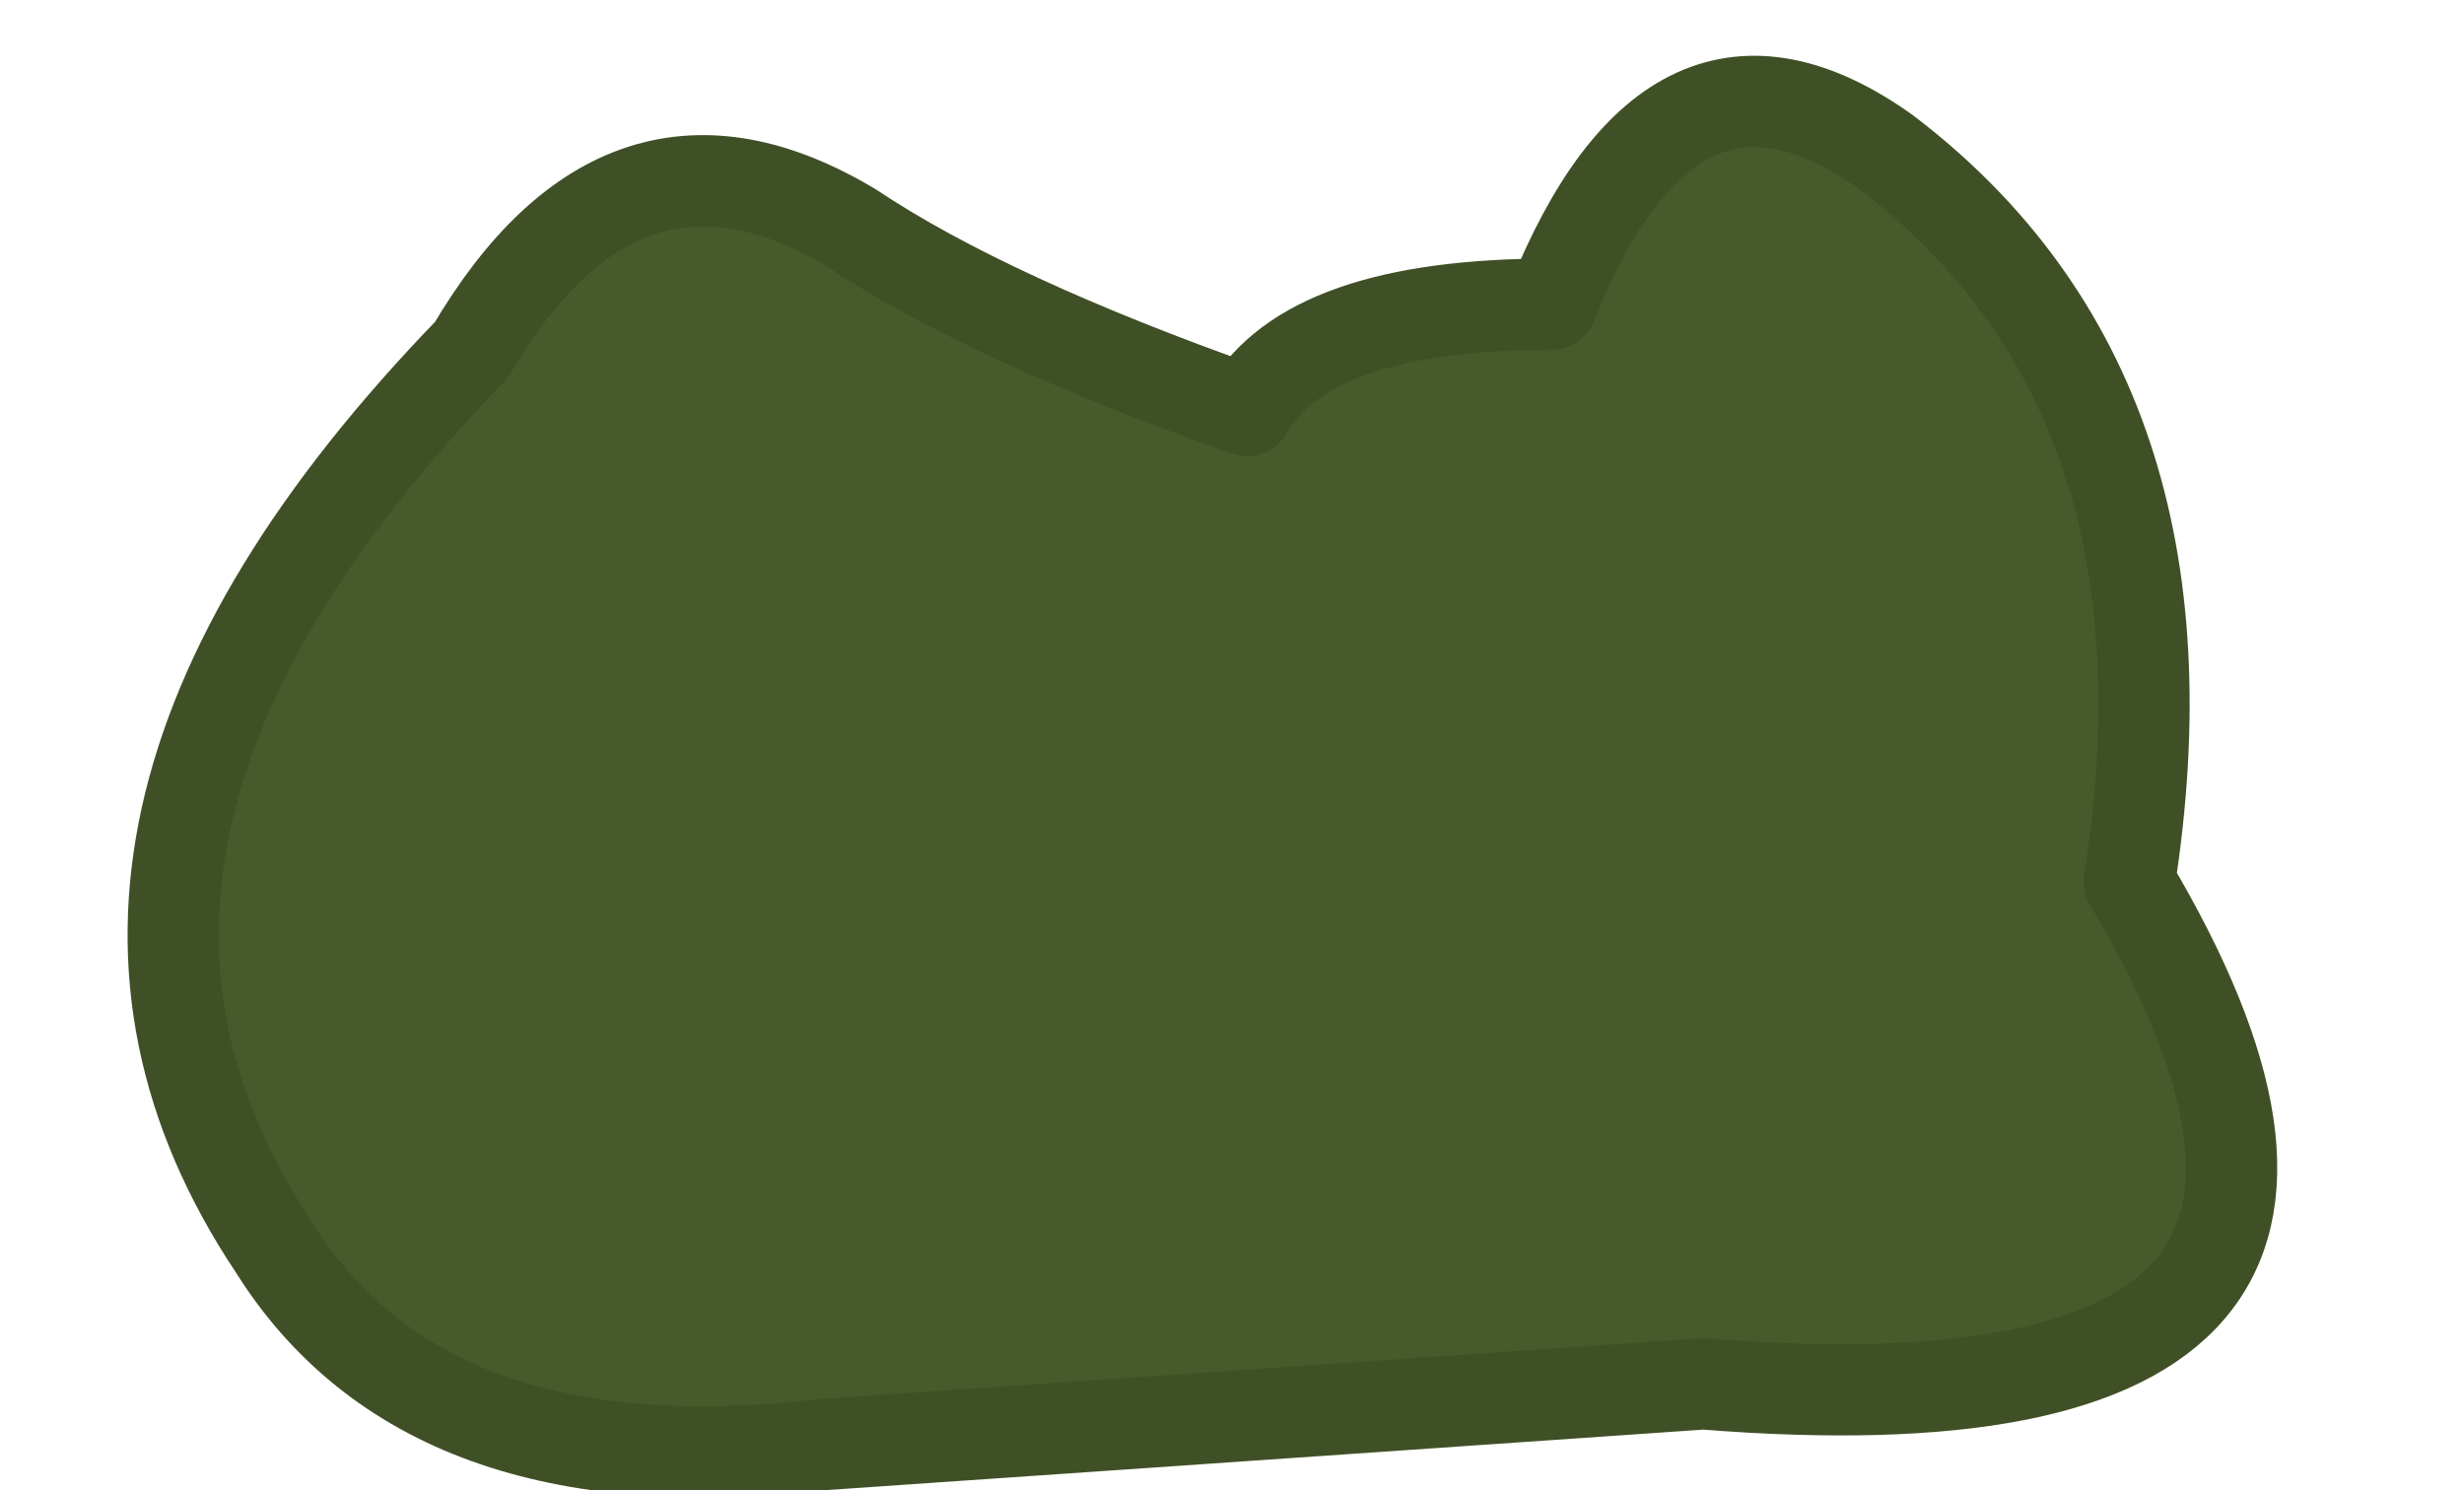
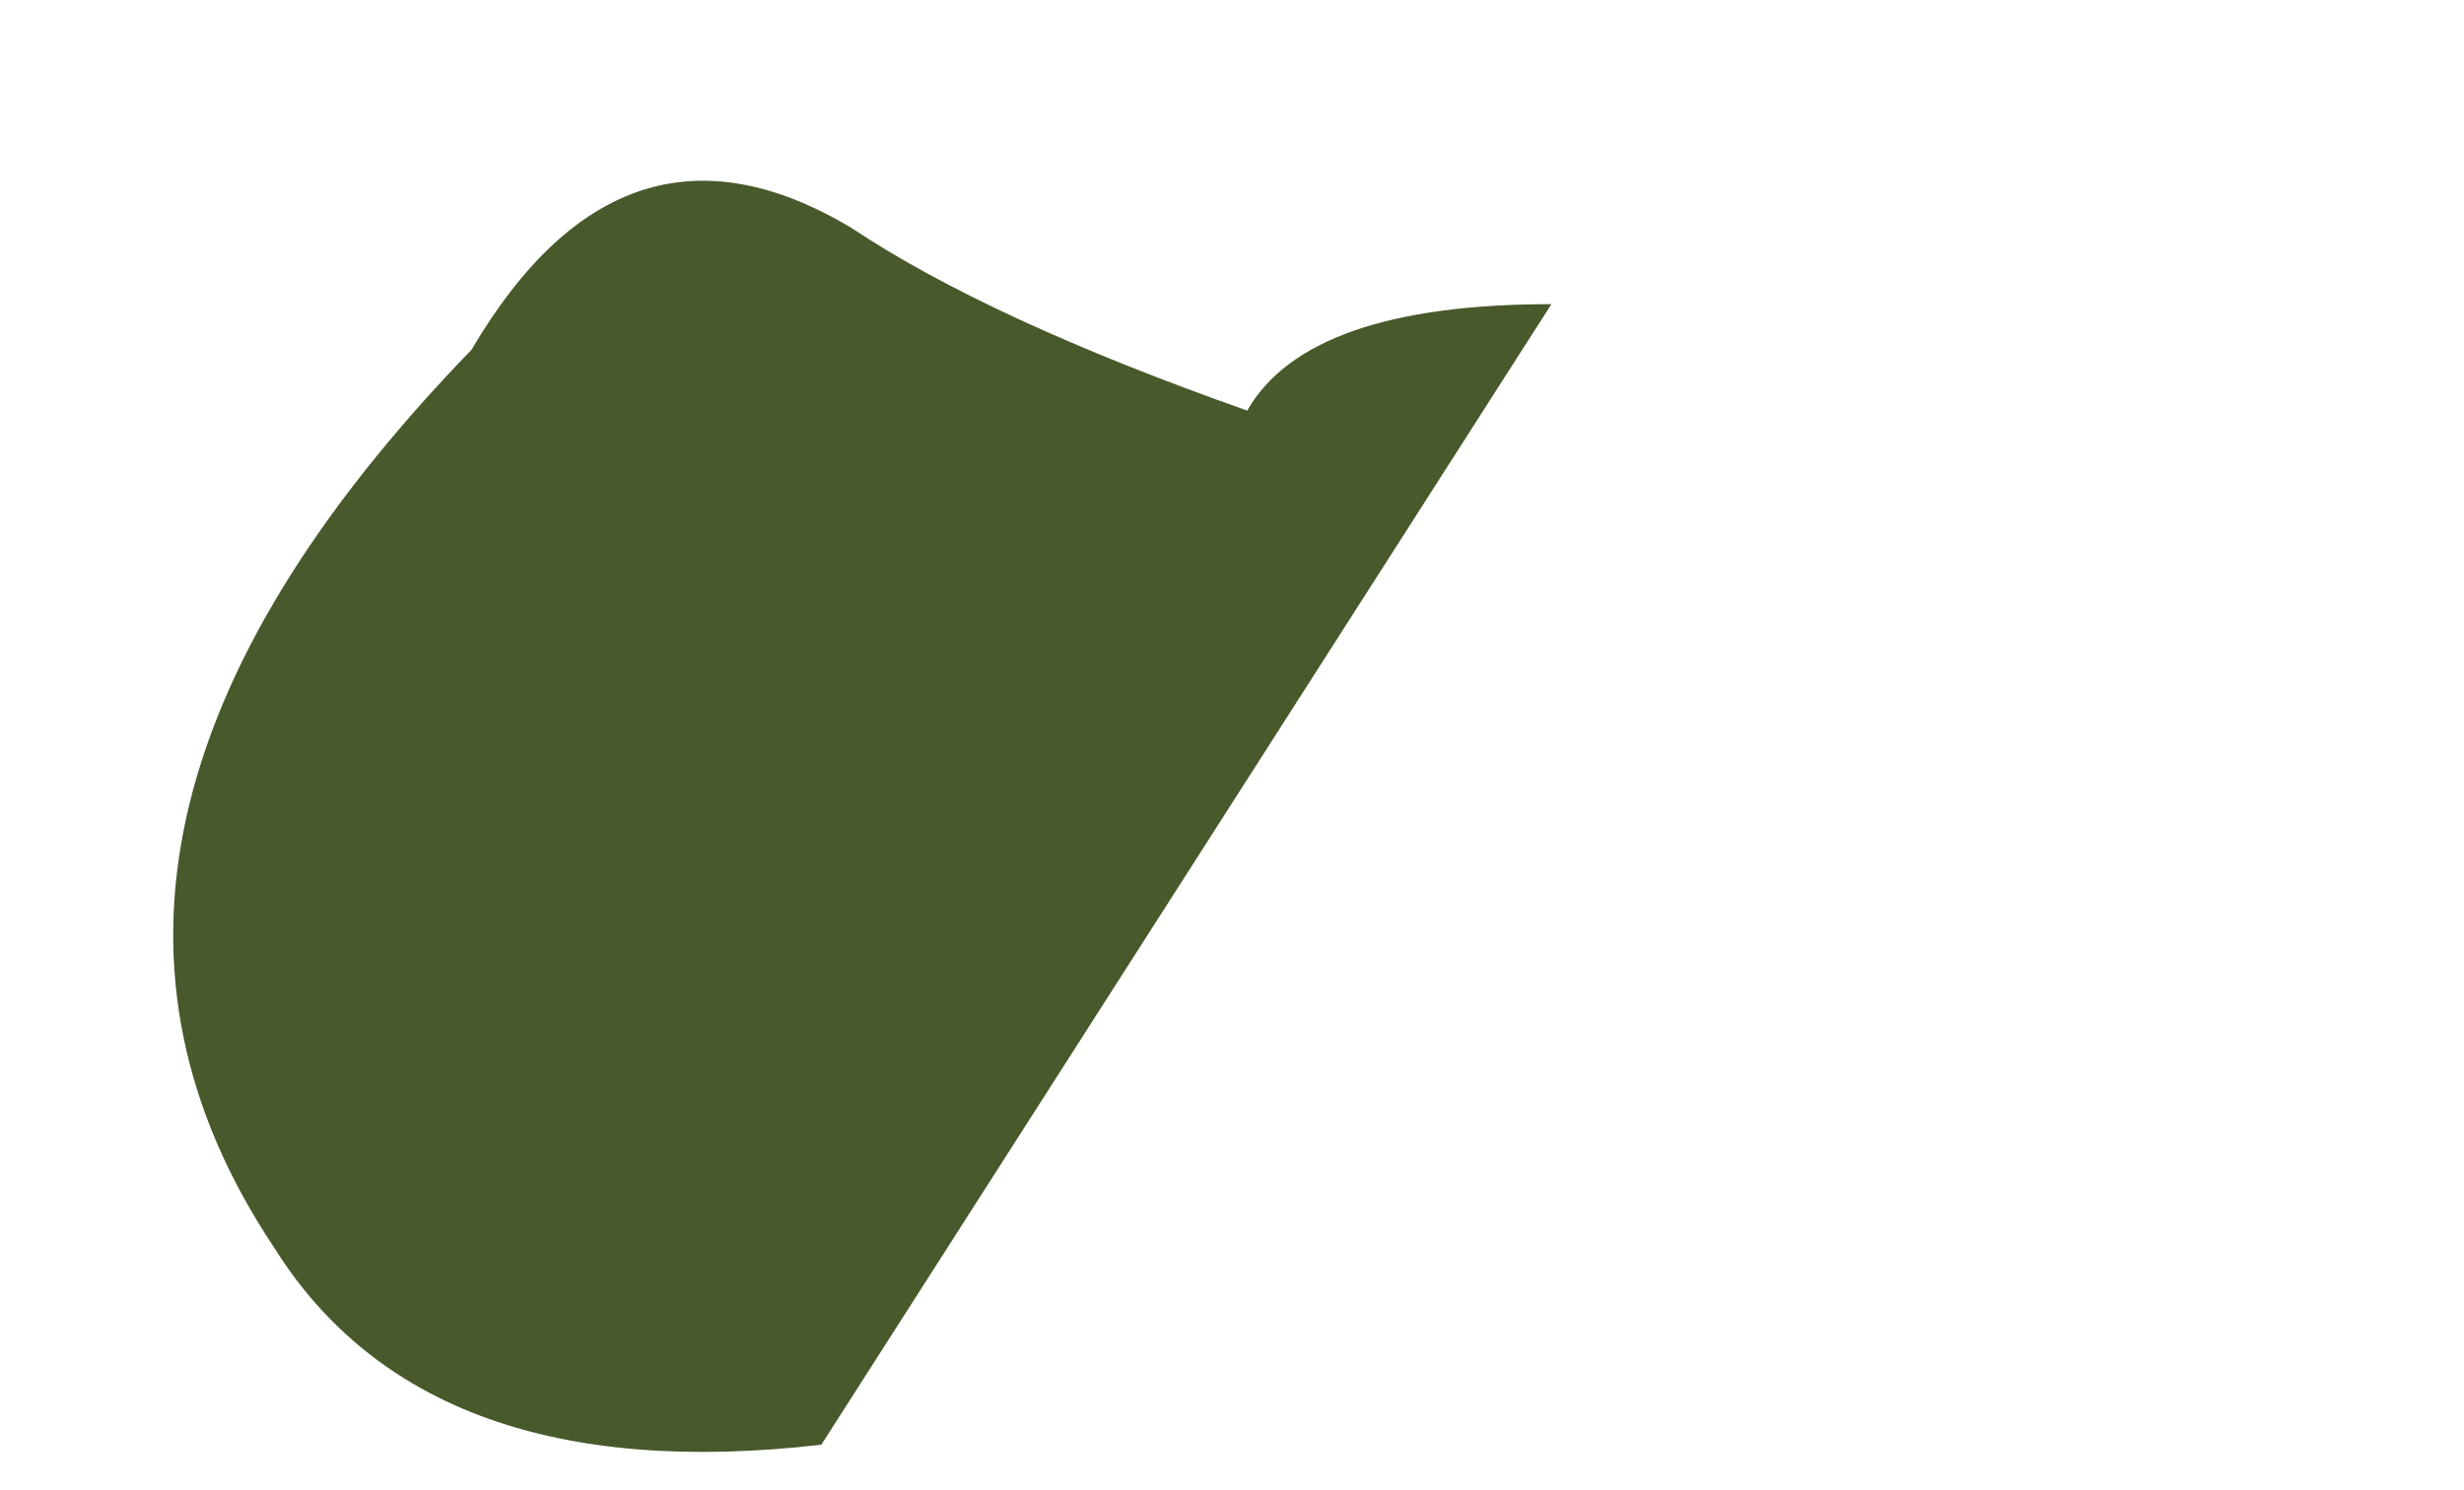
<svg xmlns="http://www.w3.org/2000/svg" height="4.9px" width="8.1px">
  <g transform="matrix(1.0, 0.0, 0.0, 1.0, 3.95, 2.9)">
-     <path d="M1.15 -1.9 Q1.55 -2.9 2.25 -2.4 3.3 -1.6 3.05 0.0 4.15 1.85 1.65 1.65 L-1.25 1.85 Q-2.55 2.0 -3.05 1.2 -3.95 -0.15 -2.4 -1.75 -1.9 -2.6 -1.15 -2.15 -0.7 -1.85 0.15 -1.55 0.35 -1.9 1.15 -1.9" fill="#48592b" fill-rule="evenodd" stroke="none" />
-     <path d="M1.15 -1.9 Q0.35 -1.9 0.15 -1.55 -0.7 -1.85 -1.15 -2.15 -1.9 -2.6 -2.4 -1.75 -3.95 -0.15 -3.05 1.2 -2.55 2.0 -1.25 1.85 L1.65 1.65 Q4.15 1.85 3.05 0.0 3.3 -1.6 2.25 -2.4 1.55 -2.9 1.15 -1.9 Z" fill="none" stroke="#405026" stroke-linecap="round" stroke-linejoin="round" stroke-width="0.3" />
+     <path d="M1.15 -1.9 L-1.25 1.85 Q-2.55 2.0 -3.05 1.2 -3.95 -0.15 -2.4 -1.75 -1.9 -2.6 -1.15 -2.15 -0.7 -1.85 0.15 -1.55 0.35 -1.9 1.15 -1.9" fill="#48592b" fill-rule="evenodd" stroke="none" />
  </g>
</svg>